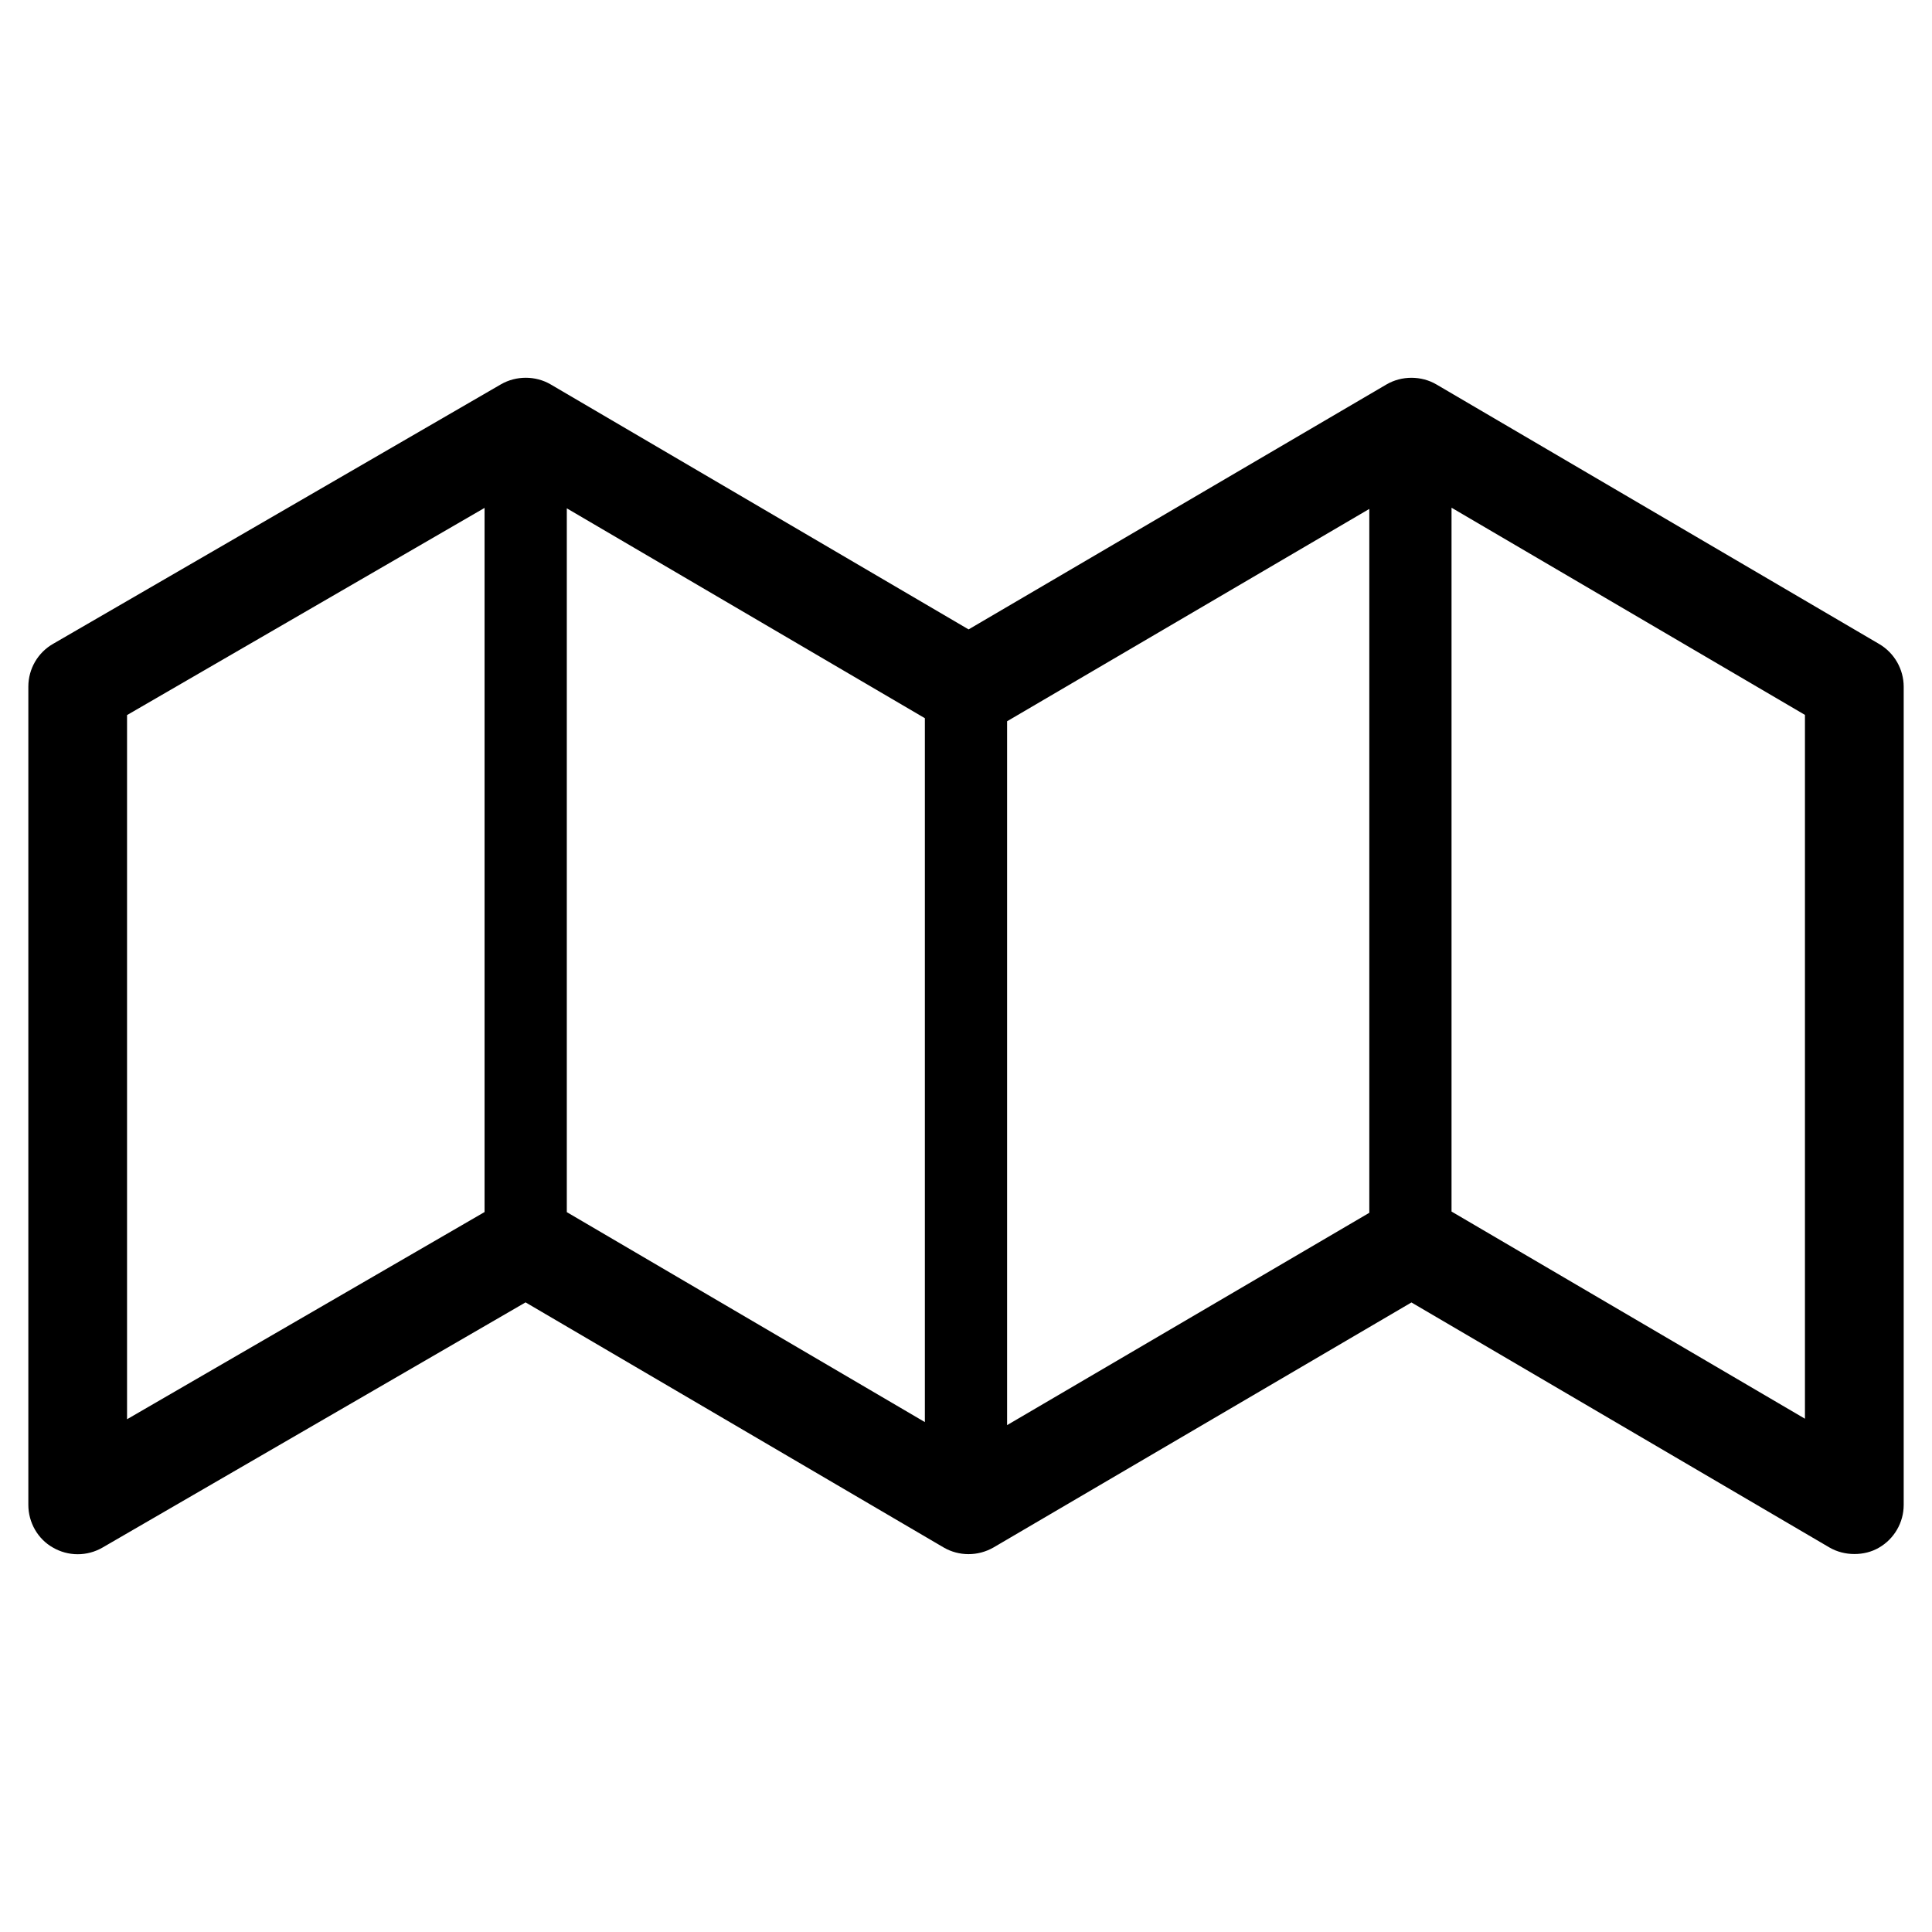
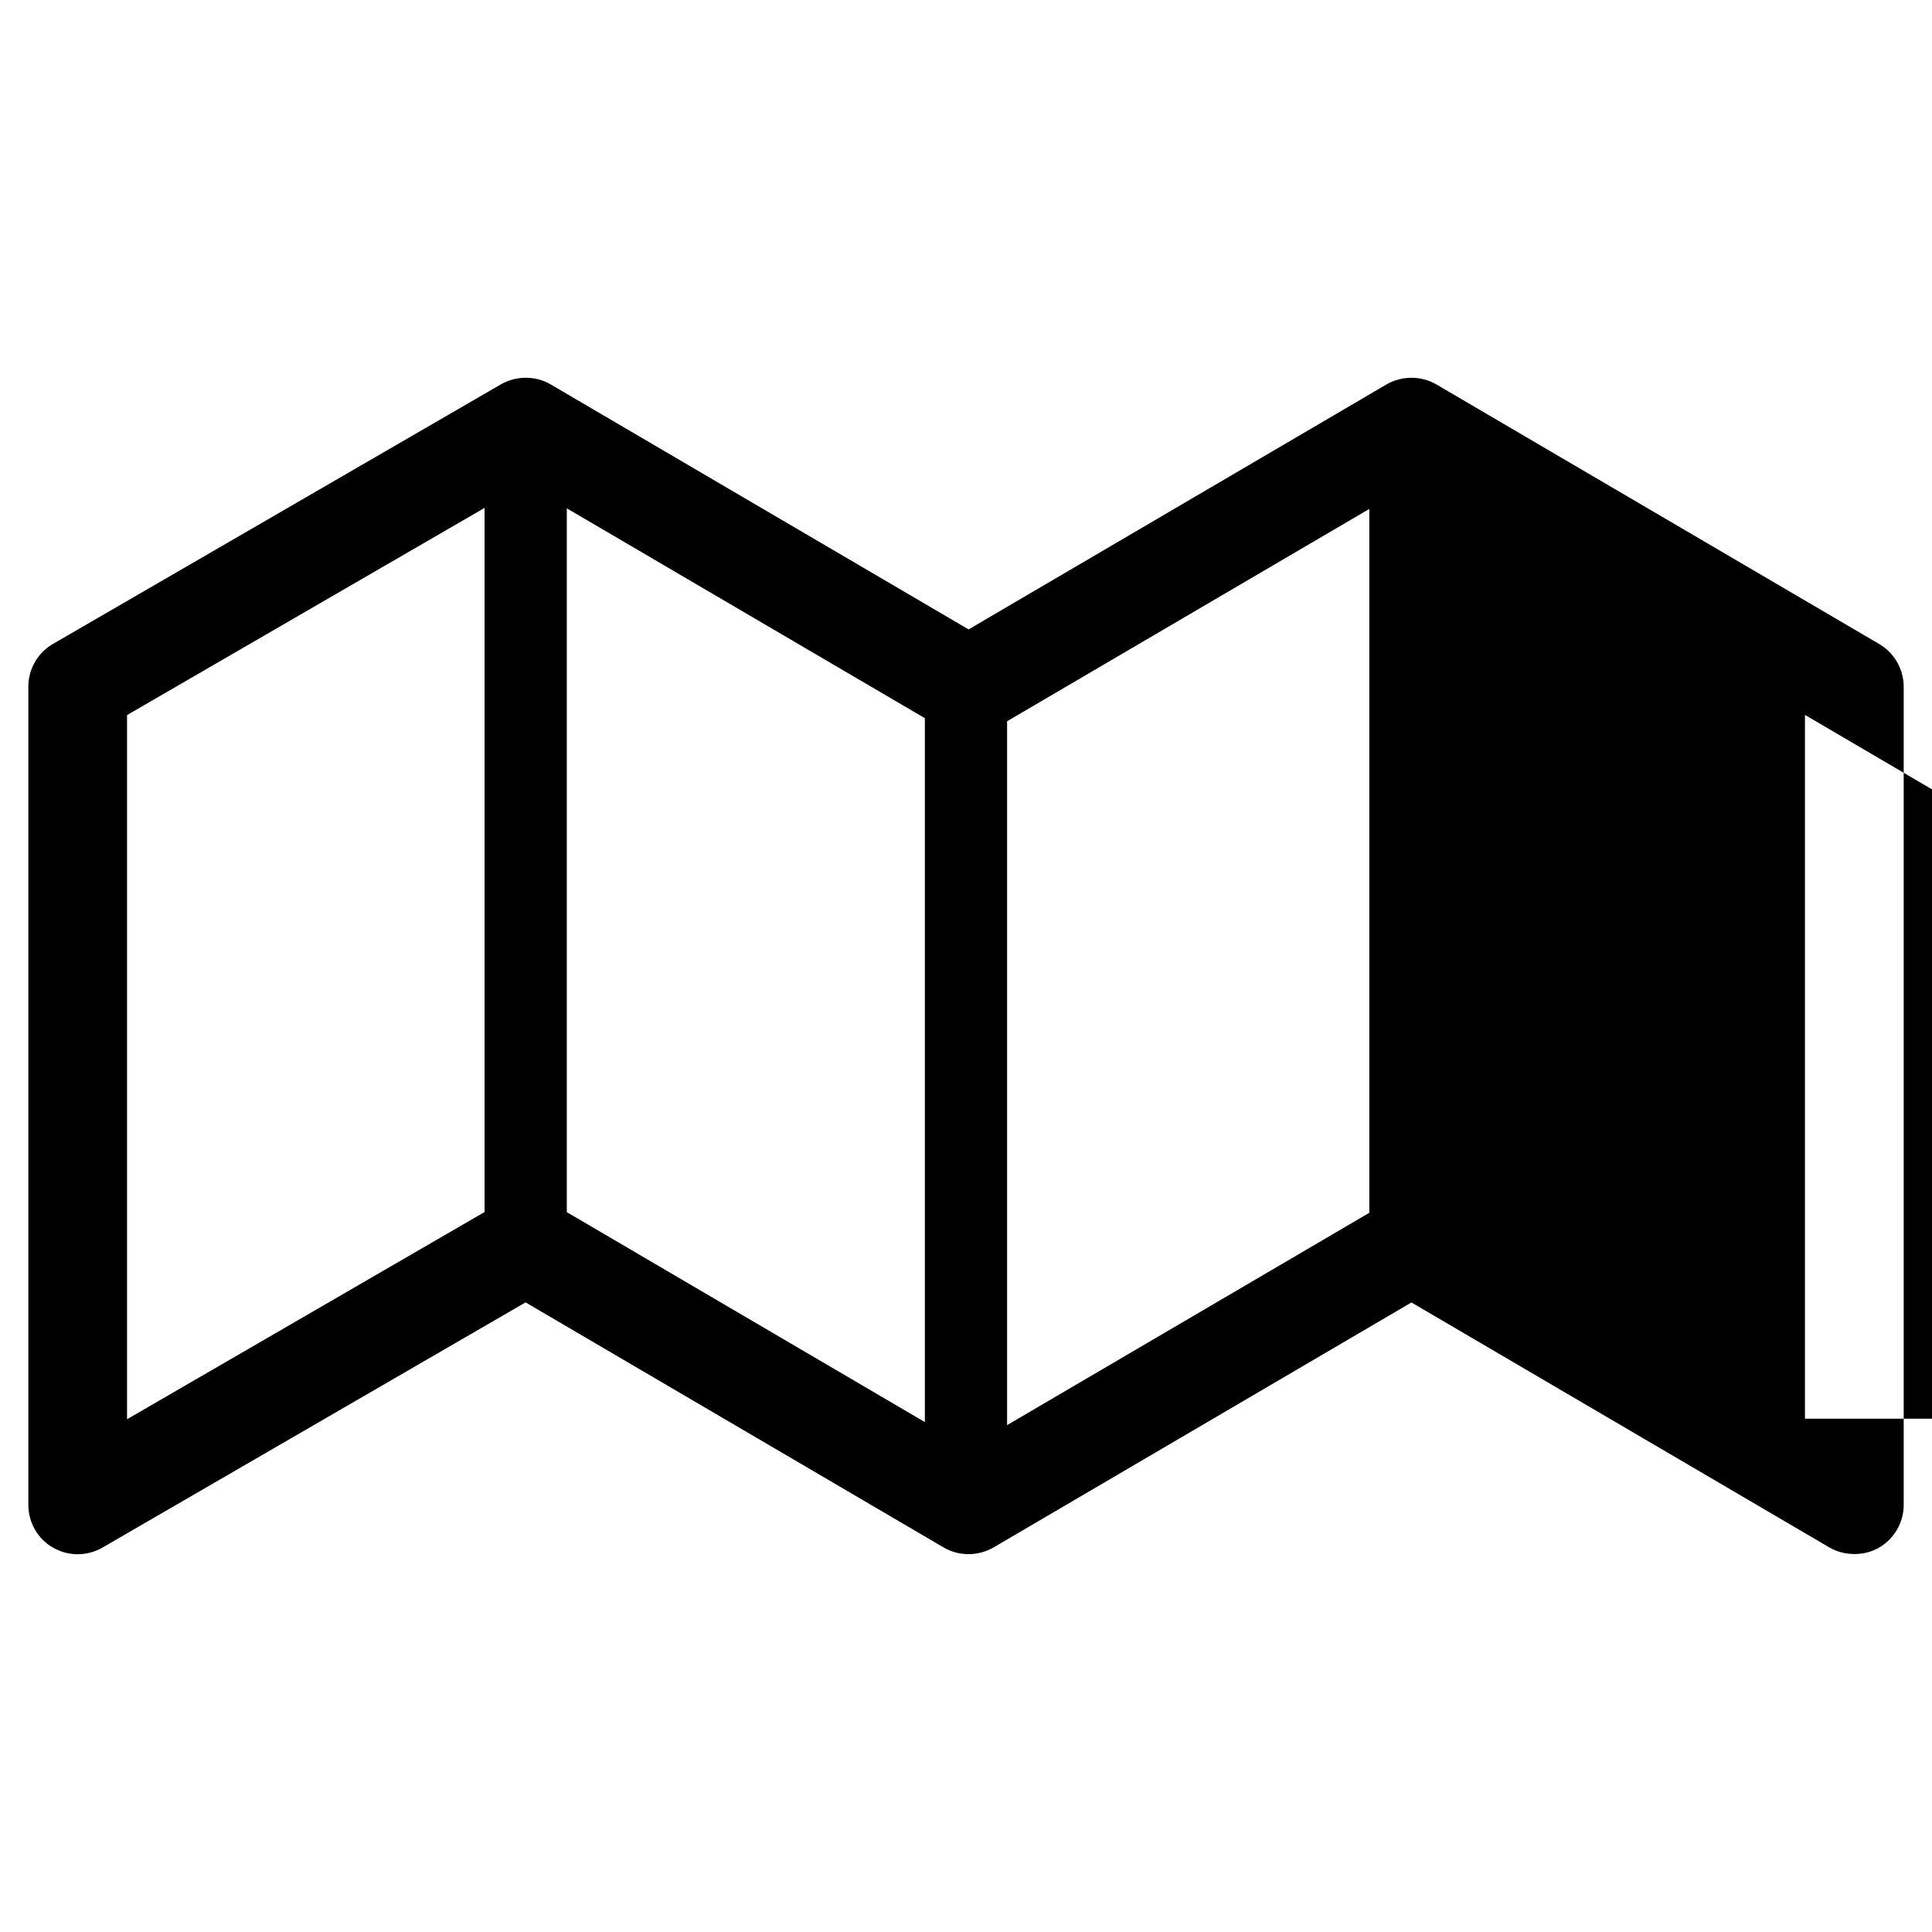
<svg xmlns="http://www.w3.org/2000/svg" version="1.1" x="0px" y="0px" viewBox="0 0 100 100" enable-background="new 0 0 100 100" xml:space="preserve" width="100px" height="100px">
-   <path d="M97.27,33.336L74.352,19.901c-0.781-0.461-1.801-0.463-2.588-0.002l-21.63,12.679L28.5,19.896  c-0.777-0.454-1.777-0.46-2.57-0.004L2.766,33.315c-0.802,0.45-1.299,1.302-1.299,2.224v42.353c0,0.922,0.498,1.773,1.267,2.206  c0.39,0.228,0.835,0.349,1.288,0.349c0.448,0,0.89-0.118,1.282-0.344l21.899-12.692l21.653,12.693  c0.775,0.445,1.752,0.461,2.571-0.009l21.629-12.68l21.637,12.683c0.781,0.456,1.818,0.443,2.555,0.013  c0.795-0.455,1.287-1.305,1.287-2.219V35.54C98.533,34.639,98.051,33.795,97.27,33.336z M29.338,26.311l18.533,10.863v36.433  L29.338,62.74V26.311z M52.127,37.332l18.748-10.99v36.432l-18.748,10.99V37.332z M6.576,37.012l18.505-10.723v36.446L6.576,73.46  V37.012z M93.424,73.433L75.131,62.709v-36.43l18.293,10.724V73.433z" />
+   <path d="M97.27,33.336L74.352,19.901c-0.781-0.461-1.801-0.463-2.588-0.002l-21.63,12.679L28.5,19.896  c-0.777-0.454-1.777-0.46-2.57-0.004L2.766,33.315c-0.802,0.45-1.299,1.302-1.299,2.224v42.353c0,0.922,0.498,1.773,1.267,2.206  c0.39,0.228,0.835,0.349,1.288,0.349c0.448,0,0.89-0.118,1.282-0.344l21.899-12.692l21.653,12.693  c0.775,0.445,1.752,0.461,2.571-0.009l21.629-12.68l21.637,12.683c0.781,0.456,1.818,0.443,2.555,0.013  c0.795-0.455,1.287-1.305,1.287-2.219V35.54C98.533,34.639,98.051,33.795,97.27,33.336z M29.338,26.311l18.533,10.863v36.433  L29.338,62.74V26.311z M52.127,37.332l18.748-10.99v36.432l-18.748,10.99V37.332z M6.576,37.012l18.505-10.723v36.446L6.576,73.46  V37.012z M93.424,73.433v-36.43l18.293,10.724V73.433z" />
</svg>